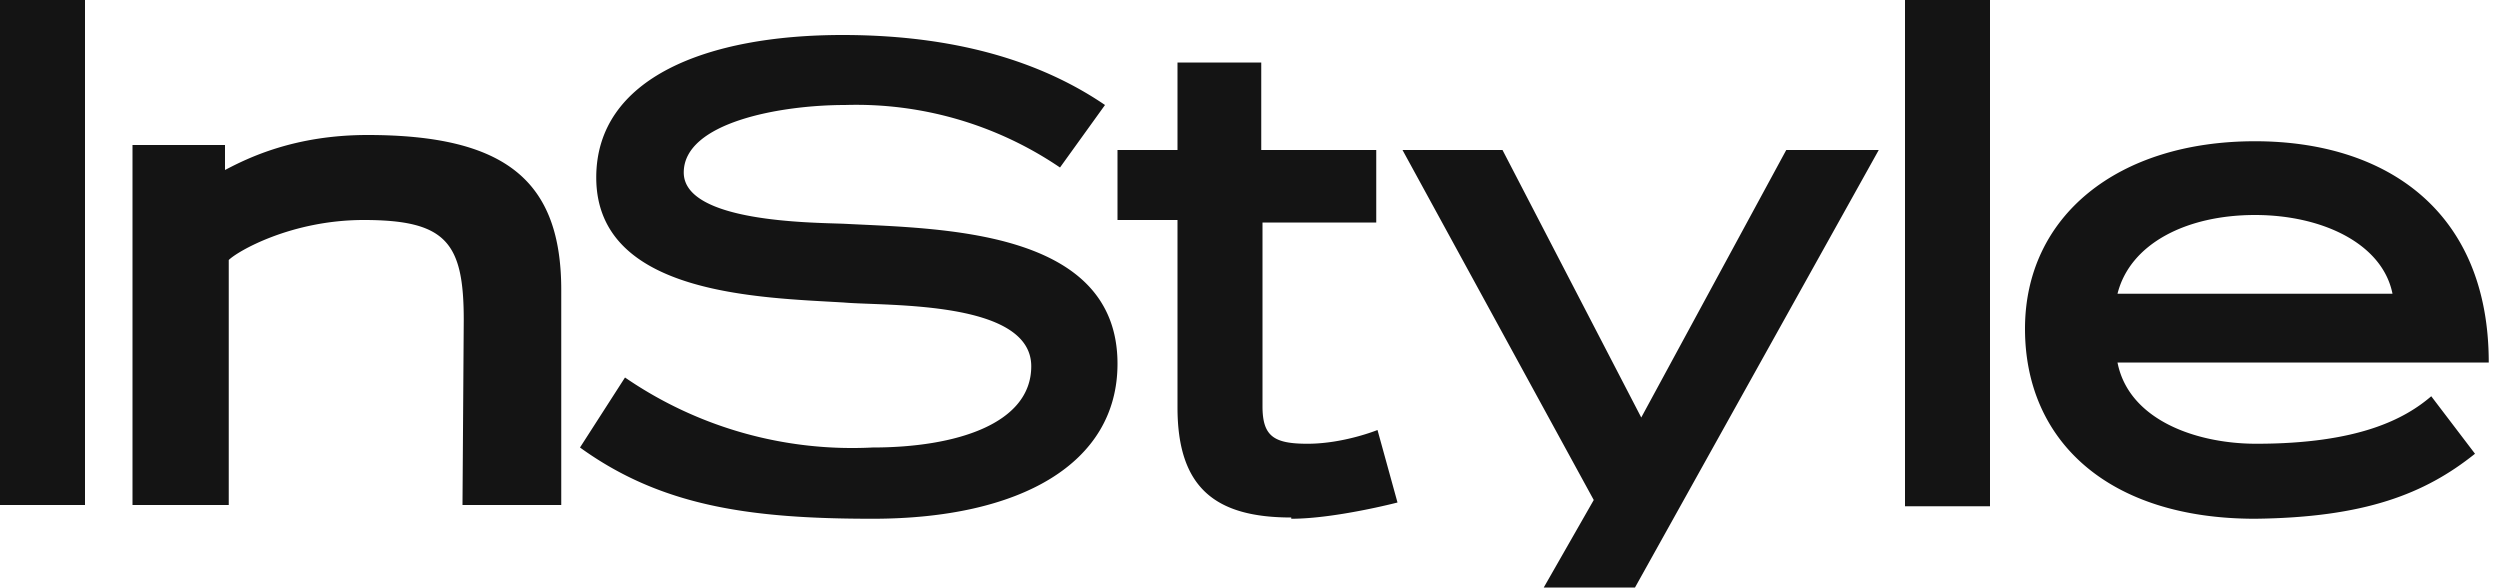
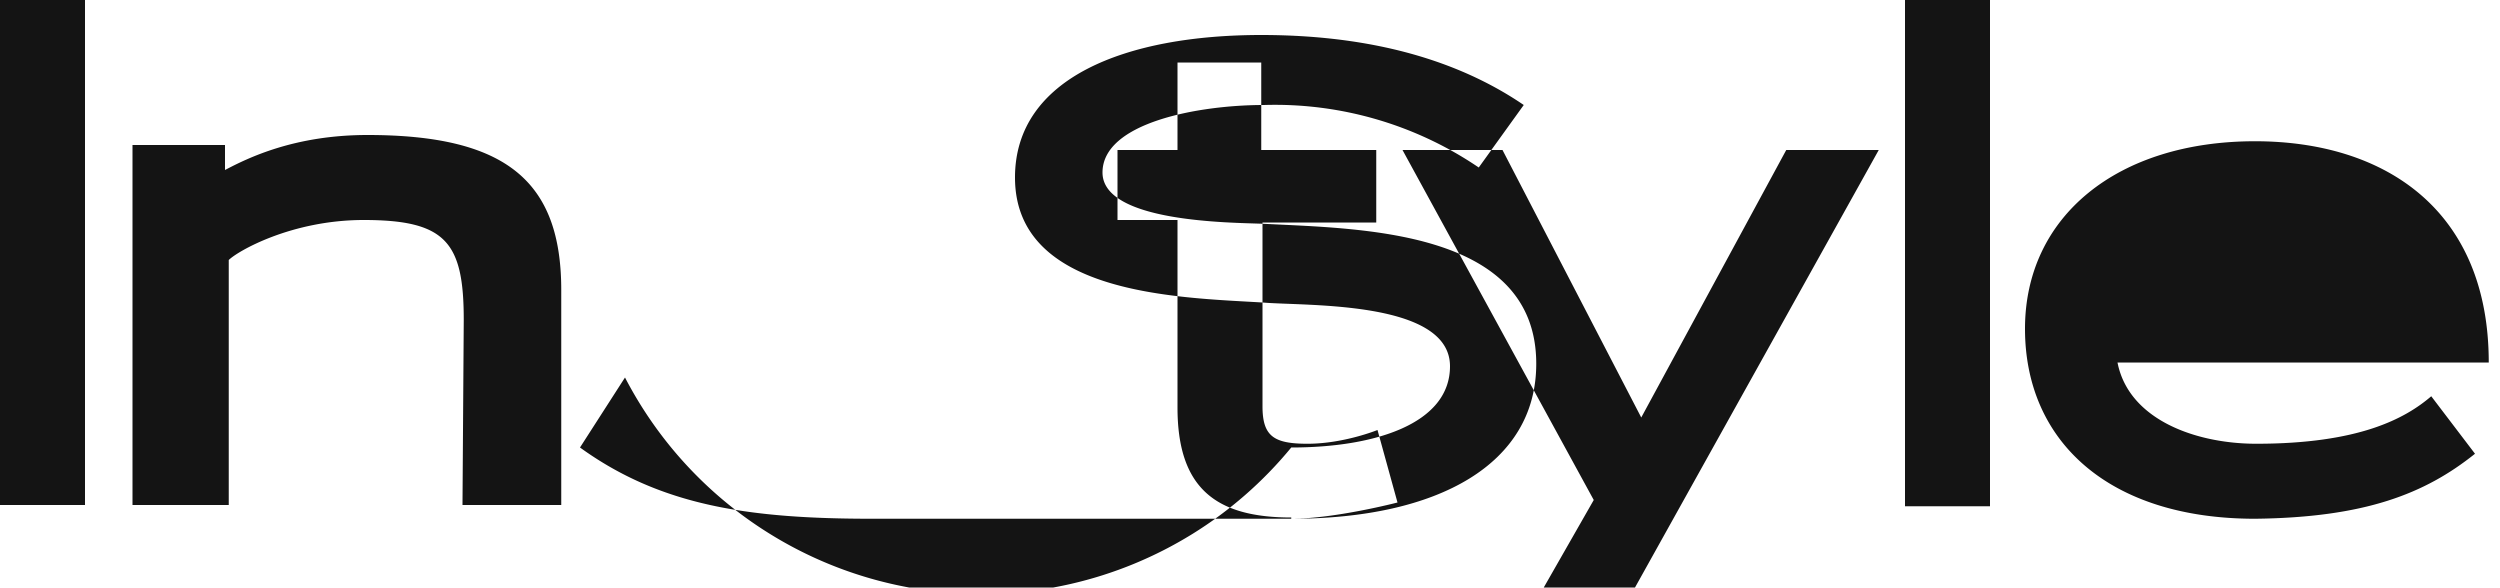
<svg xmlns="http://www.w3.org/2000/svg" width="200" height="47" viewBox="0 0 200 47">
-   <path fill="#141414" fill-rule="evenodd" d="M37 40.4h7.9V23.2c0-8.7-4.4-12.4-15.5-12.4-5.8 0-9.5 1.8-11.4 2.8v-2h-7.4v28.8h7.7V20.8c.7-.7 5-3.2 10.8-3.2 6.6 0 8 1.8 8 8L37 40.3Zm-37 0h6.8V0H0v40.4ZM169.4 29h29.7c0-12.2-8.3-17.7-18.7-17.7-11 0-18.4 6-18.4 15s6.7 15.2 18.4 15.2c8.8-.1 13.6-2 17.6-5.2l-3.5-4.6c-2.1 1.8-5.8 3.8-14 3.8-4.8 0-10.2-1.9-11.1-6.5Zm-17 11.5h6.8V0h-6.8v40.5ZM130.8 47l19.5-35h-7.4l-11.6 21.4L120.2 12h-8l15.3 28-4 7h7.3Zm-27.5-5.5c3.5 0 8.5-1.3 8.5-1.3l-1.6-5.8s-2.7 1.1-5.6 1.1c-2.7 0-3.6-.6-3.6-3V17.8h9.1V12h-9.2V5h-6.7v7h-4.8v5.6h4.8v15c0 6.4 3 8.8 9.1 8.8Zm-33.5 0c11.8 0 19.6-4.4 19.6-12.4 0-10.8-14.2-10.8-21.9-11.2-2.5-.1-12.8-.1-12.8-4.1 0-4 7.7-5.4 12.9-5.4a29 29 0 0 1 17.2 5l3.6-5c-4.4-3-11-5.6-21-5.6-10.8 0-19.7 3.4-19.7 11.4 0 9.4 13.1 9.6 19.8 10 3.4.3 15-.2 15 5.1 0 4.6-6 6.5-12.7 6.5A32.1 32.1 0 0 1 50 30.2l-3.6 5.6c6.5 4.7 13.6 5.7 23.4 5.7Zm110.6-24.3c5.4 0 10.2 2.3 11 6.3h-22c1-4 5.5-6.3 11-6.3Z" />
+   <path fill="#141414" fill-rule="evenodd" d="M37 40.4h7.9V23.2c0-8.7-4.4-12.4-15.5-12.4-5.8 0-9.5 1.8-11.4 2.8v-2h-7.4v28.8h7.7V20.8c.7-.7 5-3.2 10.8-3.2 6.6 0 8 1.8 8 8L37 40.3Zm-37 0h6.8V0H0v40.4ZM169.4 29h29.7c0-12.2-8.3-17.7-18.7-17.7-11 0-18.4 6-18.4 15s6.7 15.2 18.4 15.2c8.8-.1 13.6-2 17.6-5.2l-3.5-4.6c-2.1 1.8-5.8 3.8-14 3.8-4.8 0-10.2-1.9-11.1-6.5Zm-17 11.5h6.8V0h-6.8v40.5ZM130.8 47l19.5-35h-7.4l-11.6 21.4L120.2 12h-8l15.3 28-4 7h7.3Zm-27.5-5.5c3.5 0 8.5-1.3 8.5-1.3l-1.6-5.8s-2.7 1.1-5.6 1.1c-2.7 0-3.6-.6-3.6-3V17.8h9.1V12h-9.2V5h-6.7v7h-4.8v5.6h4.8v15c0 6.4 3 8.8 9.1 8.8Zc11.8 0 19.6-4.4 19.6-12.4 0-10.8-14.2-10.8-21.9-11.2-2.5-.1-12.8-.1-12.8-4.1 0-4 7.7-5.4 12.9-5.4a29 29 0 0 1 17.2 5l3.6-5c-4.4-3-11-5.6-21-5.6-10.8 0-19.7 3.4-19.7 11.4 0 9.4 13.1 9.6 19.8 10 3.4.3 15-.2 15 5.1 0 4.6-6 6.5-12.7 6.5A32.1 32.1 0 0 1 50 30.2l-3.6 5.6c6.5 4.7 13.6 5.7 23.4 5.7Zm110.6-24.3c5.4 0 10.2 2.3 11 6.3h-22c1-4 5.5-6.3 11-6.3Z" />
</svg>